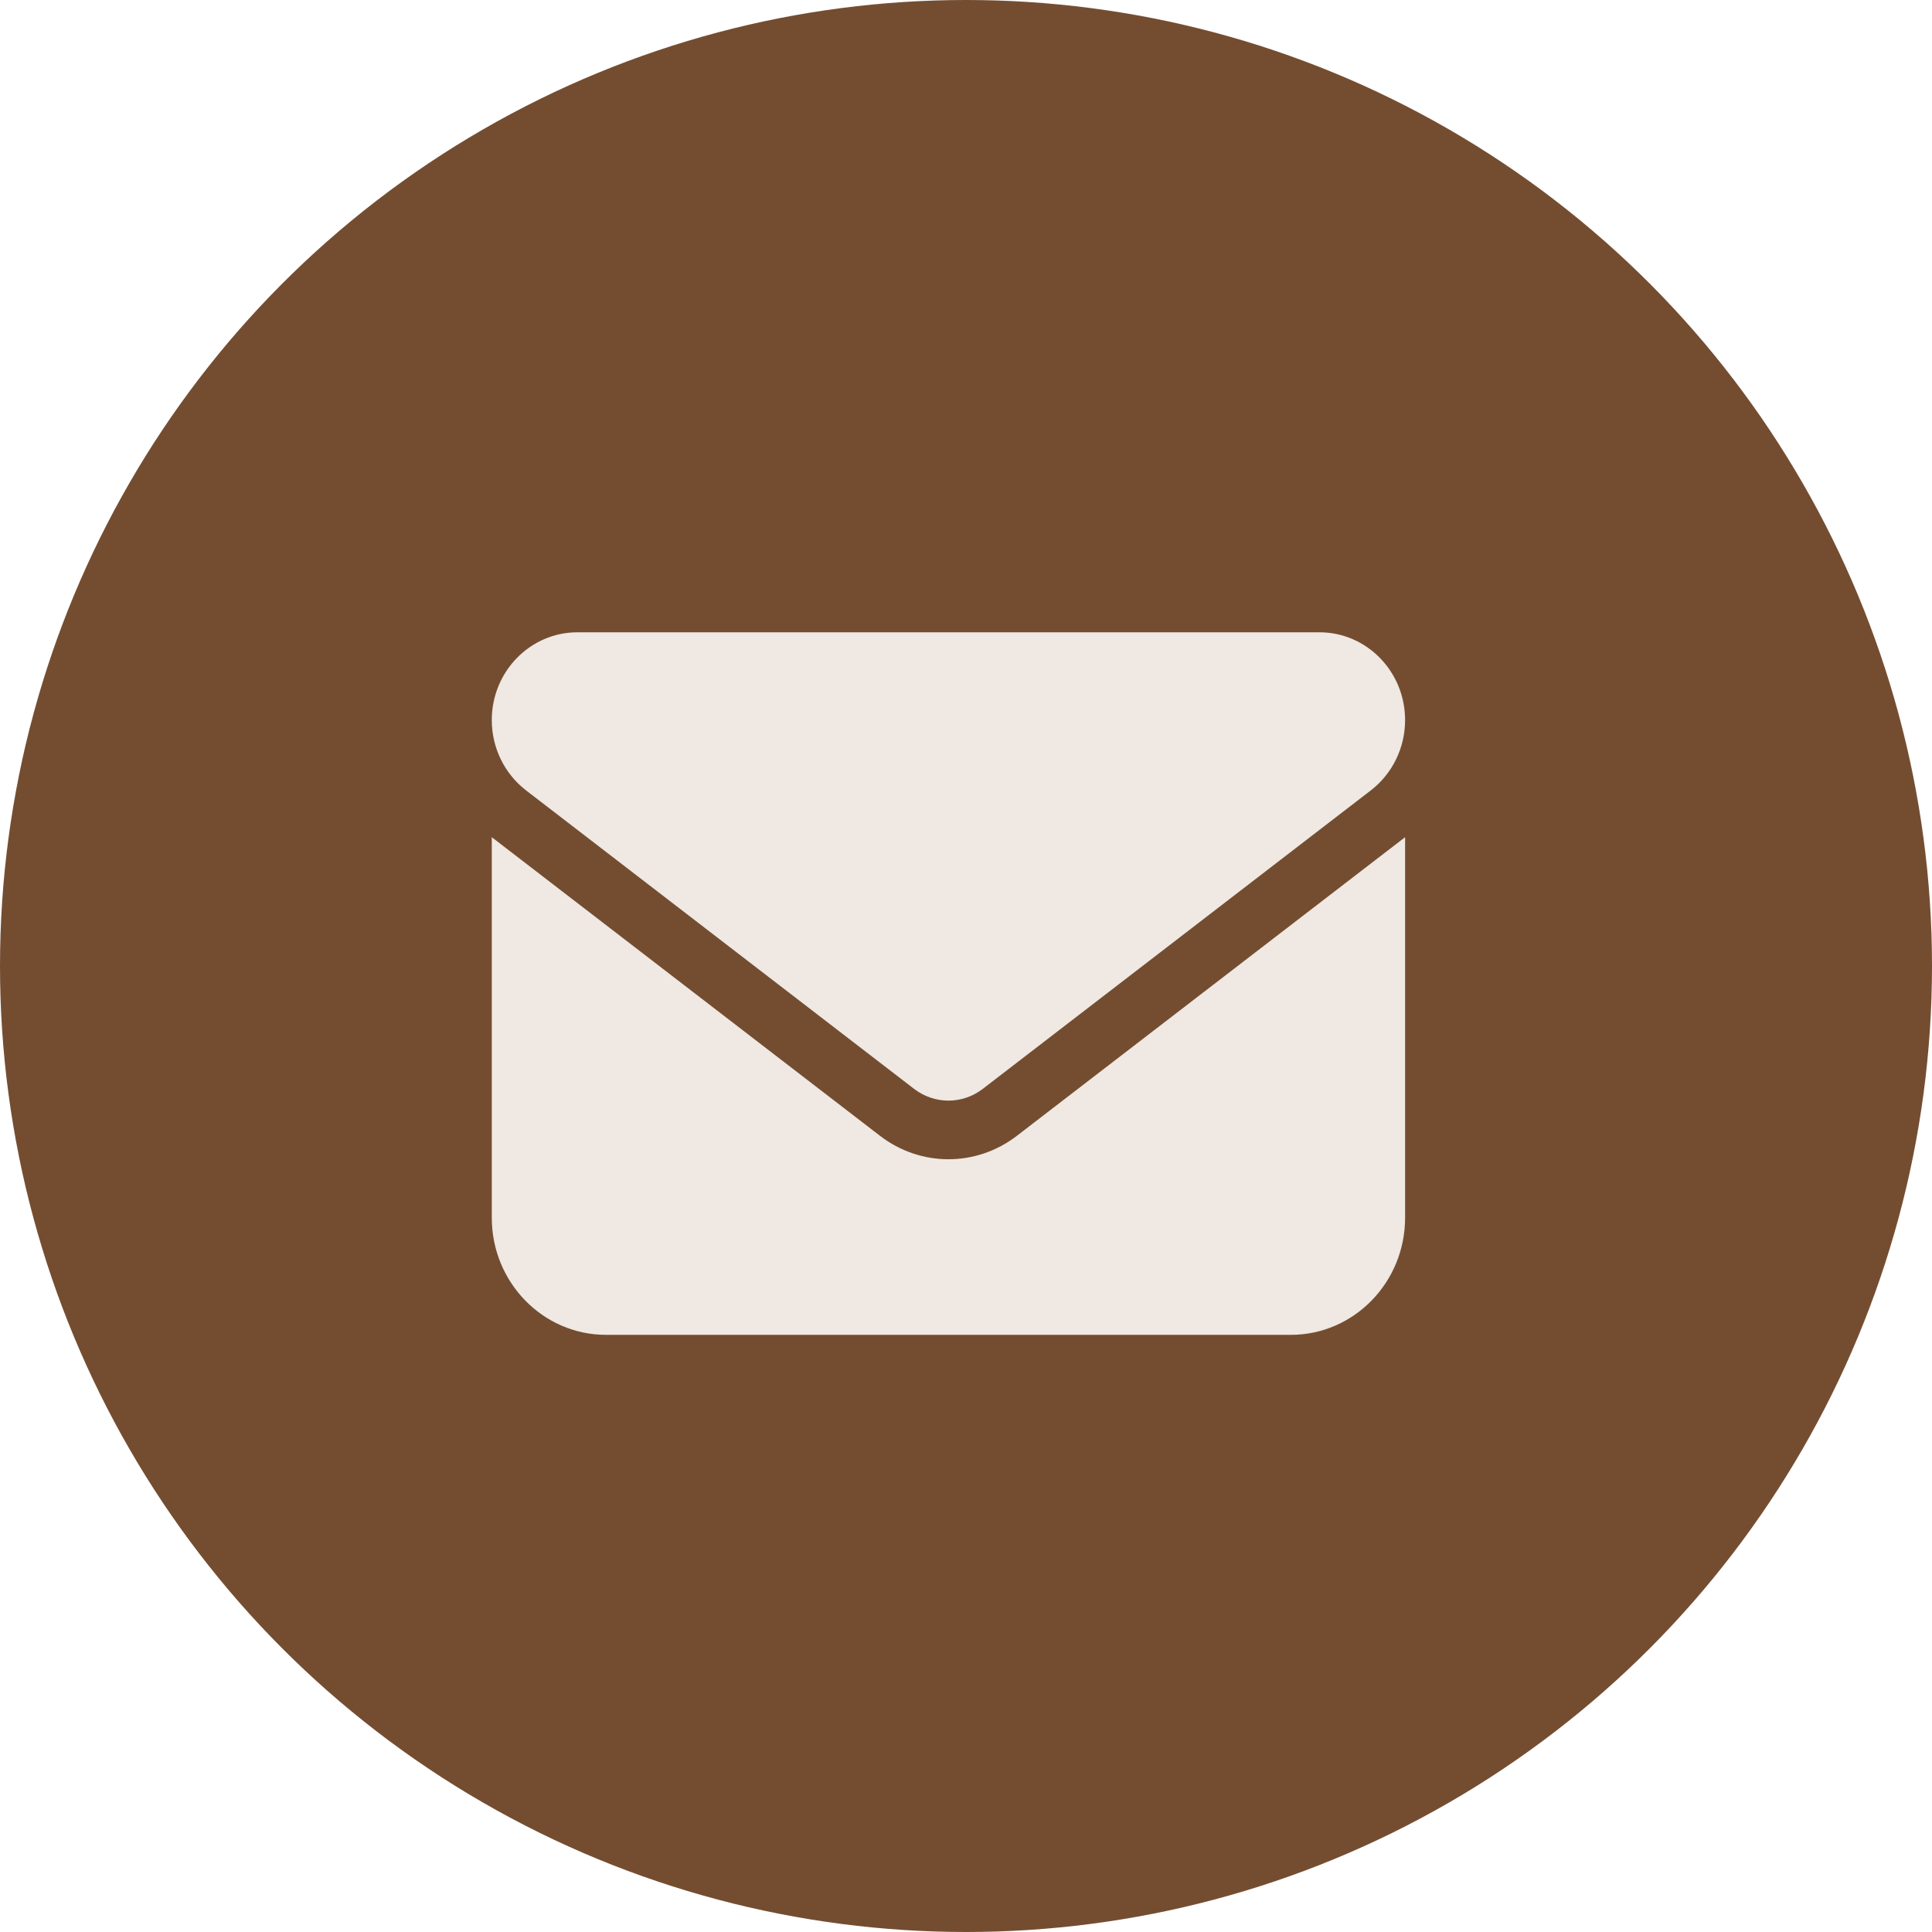
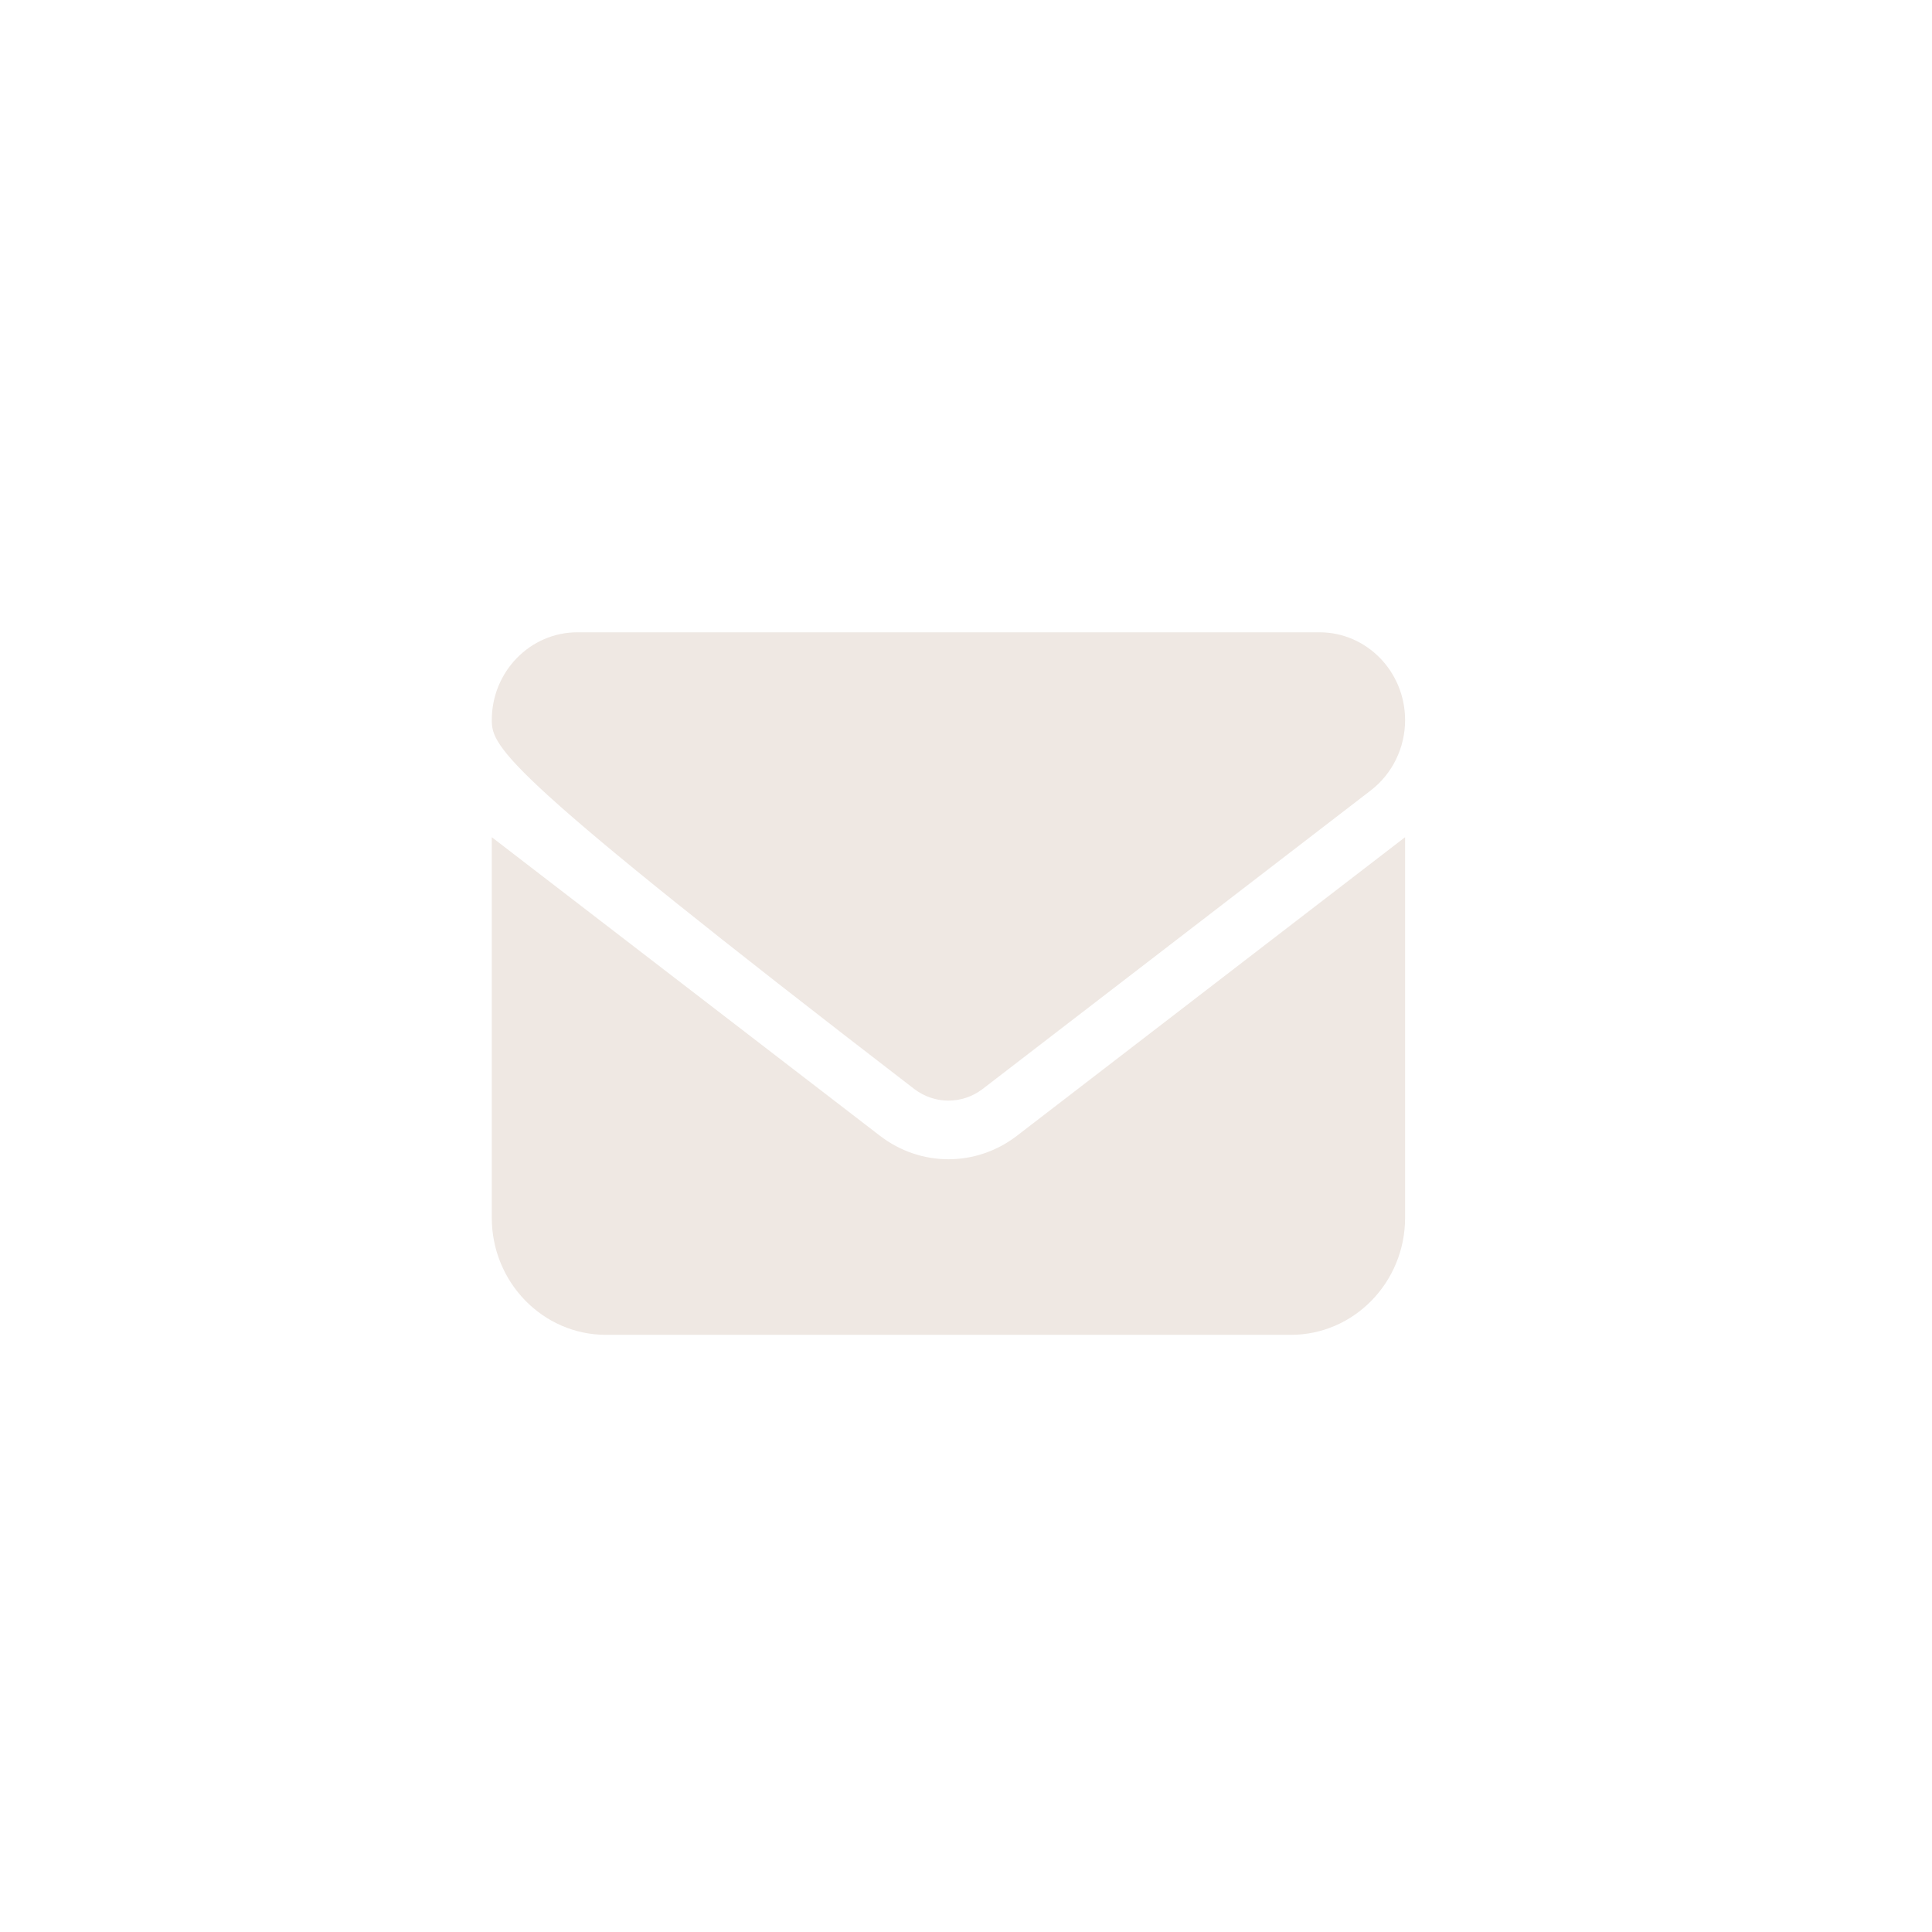
<svg xmlns="http://www.w3.org/2000/svg" width="55" height="55" viewBox="0 0 55 55" fill="none">
-   <circle cx="27.5" cy="27.5" r="27.5" fill="#744D31" />
-   <path d="M37.562 18C38.908 18 40 19.12 40 20.5C40 21.287 39.639 22.026 39.025 22.5L27.975 31C27.396 31.443 26.604 31.443 26.025 31L14.975 22.5C14.361 22.026 14 21.287 14 20.5C14 19.12 15.092 18 16.438 18H37.562ZM40 23.833V34.667C40 36.505 38.543 38 36.75 38H17.25C15.457 38 14 36.505 14 34.667V23.833L25.05 32.333C26.208 33.224 27.792 33.224 28.95 32.333L40 23.833Z" fill="#EFE8E3" />
+   <path d="M37.562 18C38.908 18 40 19.12 40 20.5C40 21.287 39.639 22.026 39.025 22.5L27.975 31C27.396 31.443 26.604 31.443 26.025 31C14.361 22.026 14 21.287 14 20.5C14 19.12 15.092 18 16.438 18H37.562ZM40 23.833V34.667C40 36.505 38.543 38 36.75 38H17.25C15.457 38 14 36.505 14 34.667V23.833L25.05 32.333C26.208 33.224 27.792 33.224 28.95 32.333L40 23.833Z" fill="#EFE8E3" />
</svg>